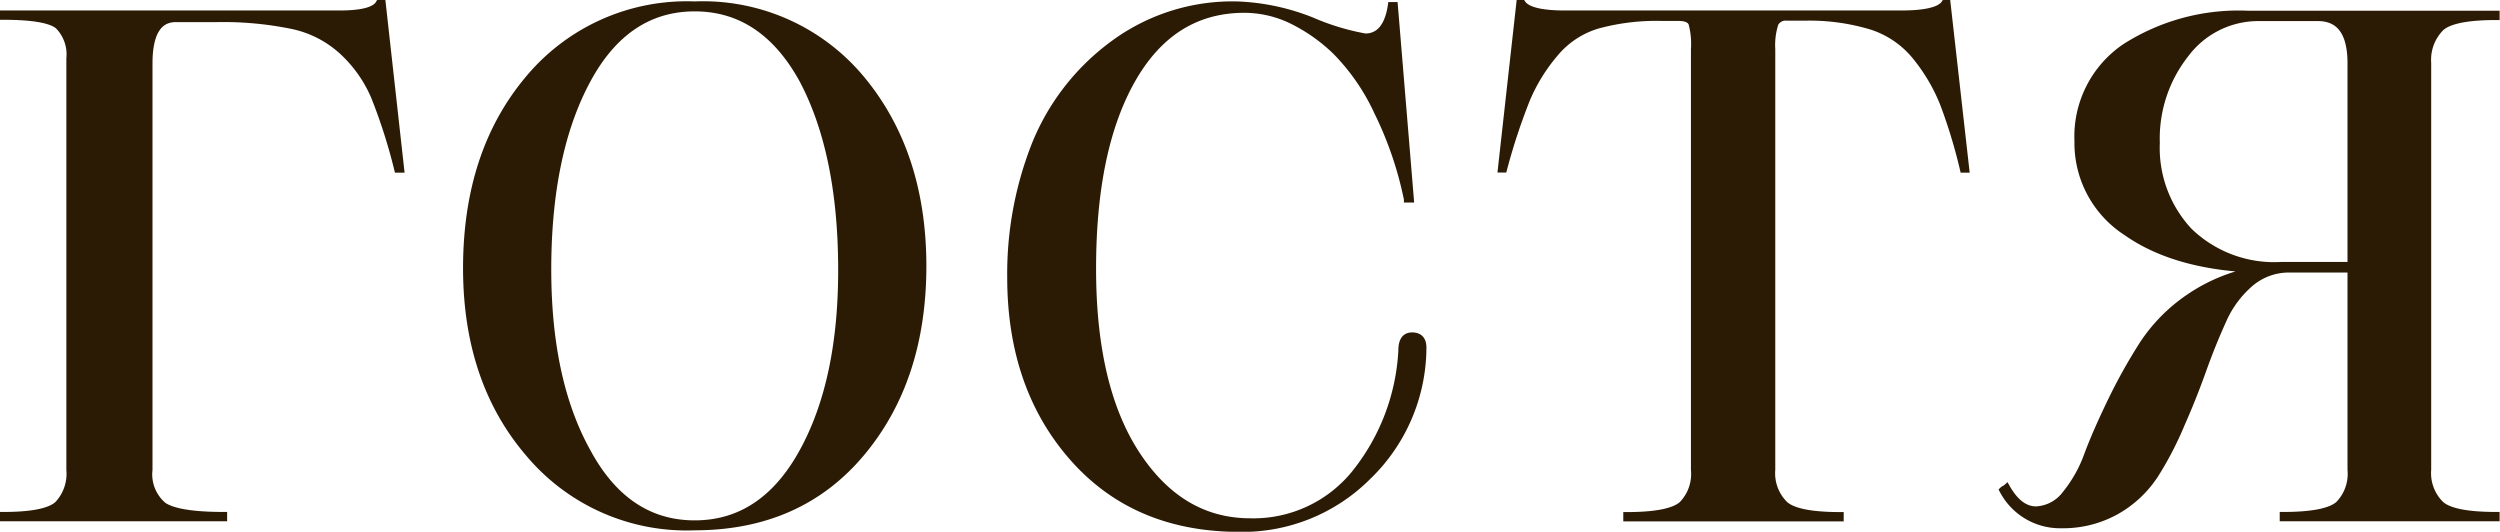
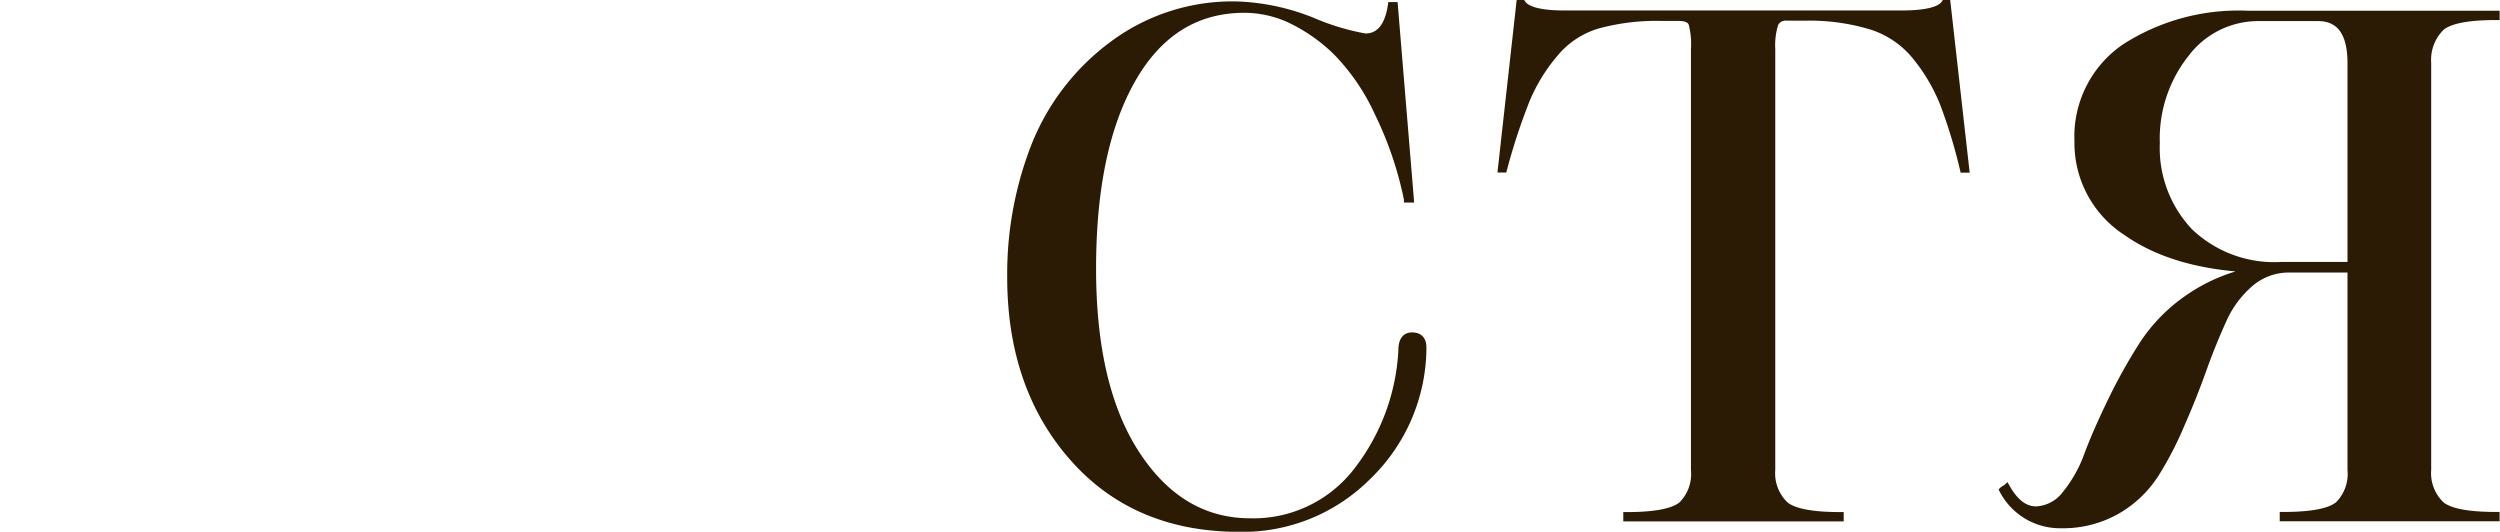
<svg xmlns="http://www.w3.org/2000/svg" viewBox="0 0 193.28 41.11">
  <defs>
    <style>.cls-1{fill:#2b1b04;stroke:#2b1b04;stroke-miterlimit:10;stroke-width:0.5px;}</style>
  </defs>
  <g id="Слой_2" data-name="Слой 2">
    <g id="Слой_1-2" data-name="Слой 1">
-       <path class="cls-1" d="M.25,40.05v-.22c2.2,0,3.6-.28,4.21-.84a3.44,3.44,0,0,0,.92-2.67V4.52A3.12,3.12,0,0,0,4.49,2c-.59-.48-2-.72-4.24-.72V1.06h26C28,1.06,29,.79,29.3.25h.27L31,13.1h-.27a42.37,42.37,0,0,0-1.79-5.61A10.18,10.18,0,0,0,26.49,4a8.21,8.21,0,0,0-3.86-2,26.55,26.55,0,0,0-5.91-.54H13.59c-1.37,0-2.05,1.16-2.05,3.46V36.32a3.14,3.14,0,0,0,1.1,2.76c.74.5,2.3.75,4.67.75v.22Z" />
-       <path class="cls-1" d="M71.37,20.55q0,8.81-4.78,14.5t-12.88,5.7a15.94,15.94,0,0,1-12.85-5.7Q36,29.37,36.05,20.55T40.86,6.08A15.93,15.93,0,0,1,53.71.36,15.93,15.93,0,0,1,66.59,6.08Q71.36,11.81,71.37,20.55ZM62.05,34.92q3.06-5.57,3-14.37t-3-14.36Q59,.63,53.71.63T45.42,6.19q-3,5.56-3.05,14.36t3.05,14.37q3,5.56,8.29,5.56T62.05,34.92Z" />
      <path class="cls-1" d="M95.61.36a17.17,17.17,0,0,1,5.84,1.24,18.44,18.44,0,0,0,4.1,1.24c1.08,0,1.76-.81,2-2.43h.27l1.24,15h-.27a27.77,27.77,0,0,0-2.29-6.72A16.5,16.5,0,0,0,103.28,4a13.23,13.23,0,0,0-3.56-2.48A8.45,8.45,0,0,0,96.21.74q-5.56,0-8.64,5.37T84.49,20.77q0,9.18,3.4,14.36t8.75,5.19a10.08,10.08,0,0,0,8.1-3.73,16.52,16.52,0,0,0,3.62-9.5q0-1.14.81-1.14c.57,0,.86.31.86.92a13.92,13.92,0,0,1-4.29,10,13.69,13.69,0,0,1-9.91,4q-8.06,0-12.88-5.46T78.12,21.47A27.23,27.23,0,0,1,80,11.21a18,18,0,0,1,6-7.77A15.52,15.52,0,0,1,95.61.36Z" />
      <path class="cls-1" d="M137,3.81V36.32A3.37,3.37,0,0,0,138,39q.95.84,4.29.84v.22H125.75v-.22q3.34,0,4.29-.84a3.37,3.37,0,0,0,.94-2.67V3.81a6.14,6.14,0,0,0-.19-2c-.12-.29-.46-.44-1-.44H128.5a17.2,17.2,0,0,0-5,.6,6.8,6.8,0,0,0-3.29,2.19,13.61,13.61,0,0,0-2.16,3.5,47.07,47.07,0,0,0-1.79,5.43h-.21L117.48.25h.22c.36.54,1.46.81,3.29.81h26c1.87,0,3-.27,3.35-.81h.21L152,13.1h-.22A40.88,40.88,0,0,0,150.23,8a13.93,13.93,0,0,0-2.07-3.54,7.22,7.22,0,0,0-3.43-2.4,16.49,16.49,0,0,0-5.22-.71h-1.34a.92.92,0,0,0-.92.46A5.48,5.48,0,0,0,137,3.81Z" />
      <path class="cls-1" d="M176.5,40.05v-.22c2.24,0,3.67-.28,4.3-.84a3.37,3.37,0,0,0,.94-2.67V20.82H177a4.57,4.57,0,0,0-3,1.08,8,8,0,0,0-2.11,2.84c-.53,1.17-1.06,2.46-1.56,3.86s-1.06,2.81-1.68,4.21a26,26,0,0,1-2,3.86,8.66,8.66,0,0,1-3,2.84,8.45,8.45,0,0,1-4.3,1.08,5,5,0,0,1-4.53-2.7.55.55,0,0,1,.16-.11.74.74,0,0,0,.16-.11c.65,1.15,1.4,1.73,2.27,1.73a3,3,0,0,0,2.27-1.21,10.37,10.37,0,0,0,1.72-3.08c.47-1.25,1.08-2.62,1.81-4.13a42.63,42.63,0,0,1,2.41-4.32A13,13,0,0,1,169.21,23a13.31,13.31,0,0,1,5.35-2.16q-6.37-.21-10.15-2.86a8.22,8.22,0,0,1-3.78-7.07,8.37,8.37,0,0,1,3.64-7.27,16.29,16.29,0,0,1,9.53-2.56H193v.22c-2.23,0-3.66.28-4.29.86a3.5,3.5,0,0,0-1,2.7V36.32a3.37,3.37,0,0,0,1,2.67q.94.84,4.29.84v.22Zm2.7-38.67h-4.53A7,7,0,0,0,169,4.17a10.52,10.52,0,0,0-2.27,6.88,9.4,9.4,0,0,0,2.54,6.83,9.45,9.45,0,0,0,7.13,2.62h5.34V4.89C181.74,2.55,180.9,1.38,179.2,1.38Z" />
    </g>
  </g>
</svg>